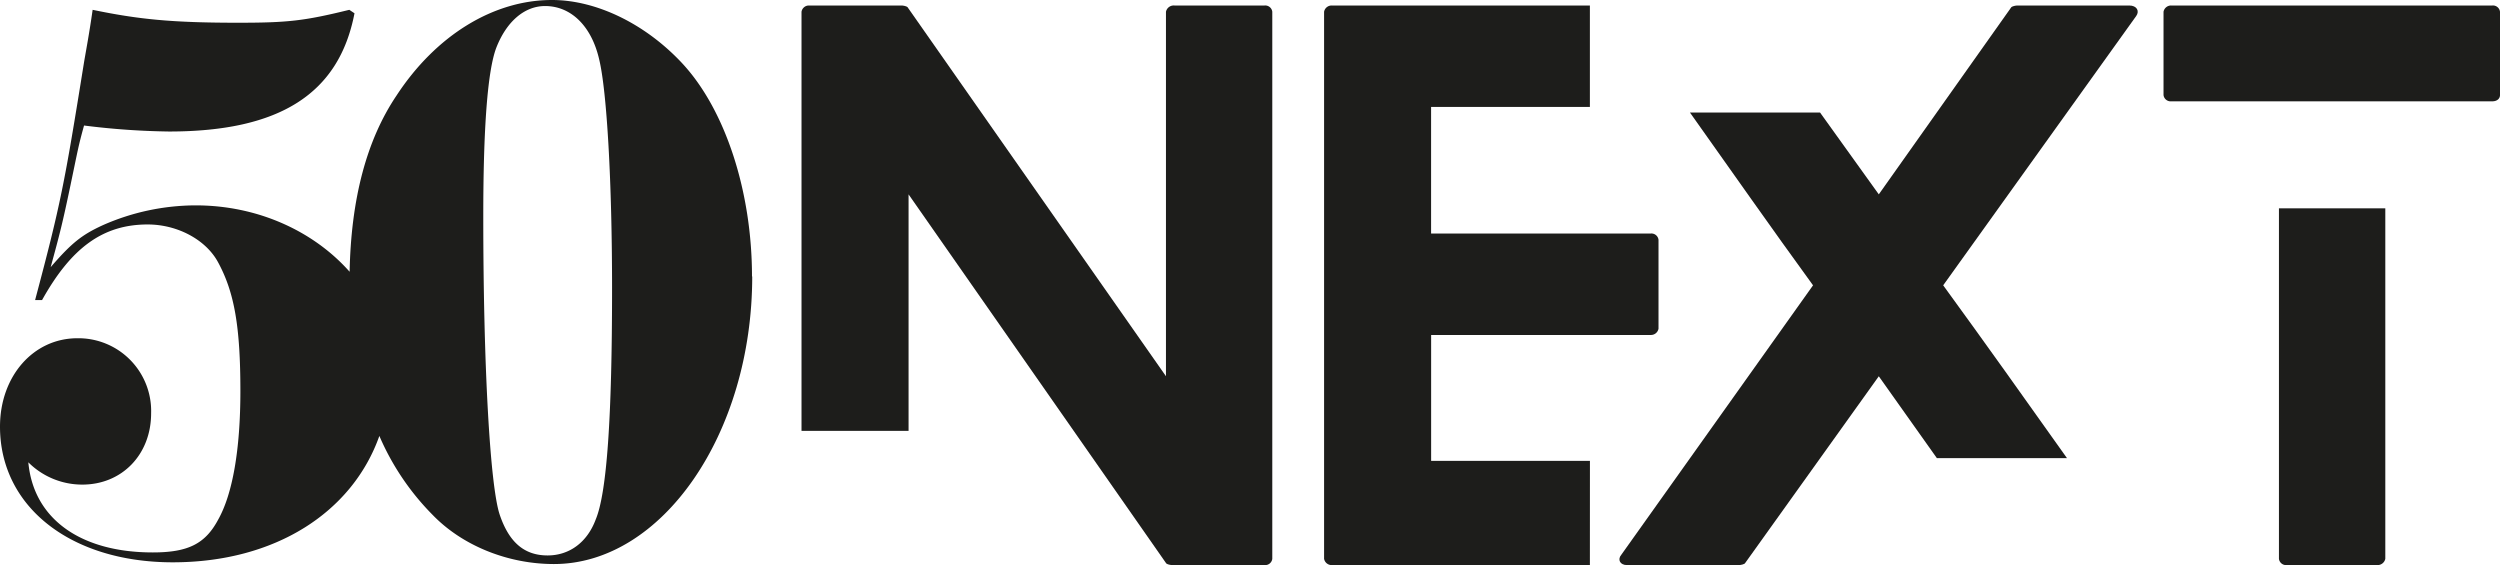
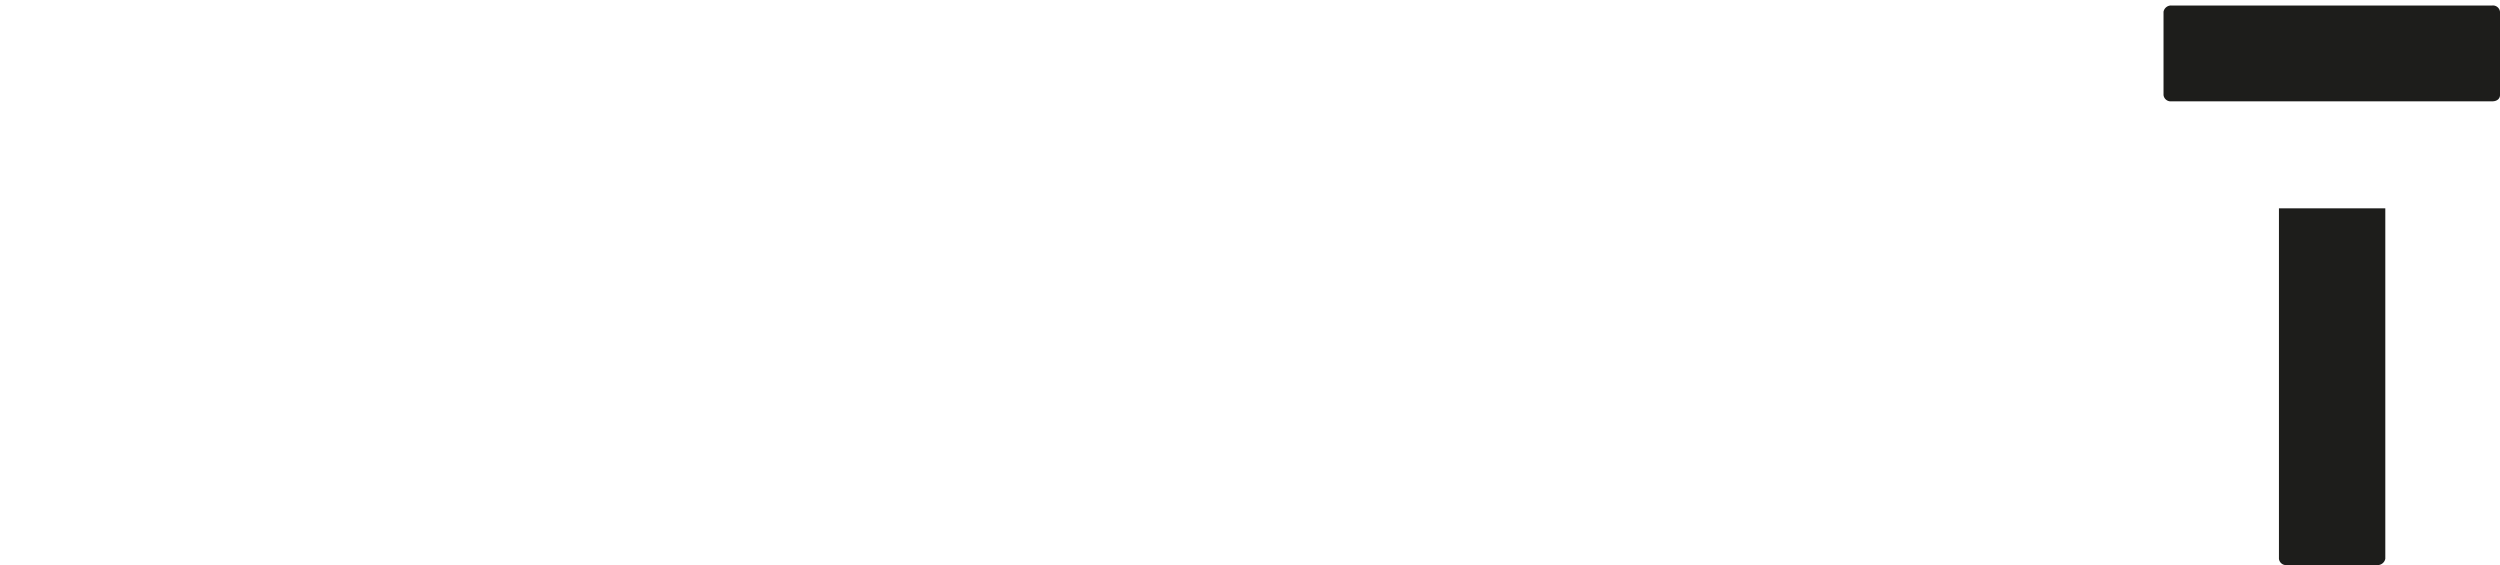
<svg xmlns="http://www.w3.org/2000/svg" id="Layer_1" data-name="Layer 1" viewBox="0 0 549.74 124.26">
  <defs>
    <style>.cls-1{fill:#1d1d1b;}</style>
  </defs>
-   <path class="cls-1" d="M279.77,2.59V122.88a1.57,1.57,0,0,1-1.69,1.38h-20.3c-.31,0-1.23-.15-1.39-.46l-56.6-81.06v52H176.25V2.59a1.64,1.64,0,0,1,1.54-1.38h20.46c.3,0,1.23.15,1.38.46l56.76,81.06V2.59a1.74,1.74,0,0,1,1.85-1.38h19.84A1.56,1.56,0,0,1,279.77,2.59Z" />
-   <path class="cls-1" d="M349.61,124.26H292.85a1.69,1.69,0,0,1-1.69-1.38V2.59a1.68,1.68,0,0,1,1.69-1.38h56.76v22.3H314.69V51.35H363a1.57,1.57,0,0,1,1.7,1.39V72.27a1.69,1.69,0,0,1-1.7,1.39h-48.3v27.68h34.92Z" />
-   <path class="cls-1" d="M469.75,3.51,427.3,62.74c9.07,12.45,18.15,25.22,27.22,38H425.91l-12.77-18L383.76,123.8c-.15.31-1.07.46-1.38.46H357.77c-1.54,0-2.16-1.23-1.23-2.3l42.14-59.22c-9.07-12.46-18-25.23-27.07-38h28.61l12.92,18L442.22,1.67c.15-.31,1.07-.46,1.38-.46h24.61C469.9,1.21,470.52,2.44,469.75,3.51Z" />
  <path class="cls-1" d="M475.75,20.9V2.59a1.68,1.68,0,0,1,1.7-1.38h70.6a1.56,1.56,0,0,1,1.69,1.38V20.9c0,.76-.61,1.38-1.69,1.38h-70.6A1.57,1.57,0,0,1,475.75,20.9Zm48.77,24.91v77.07a1.75,1.75,0,0,1-1.85,1.38H502.83a1.58,1.58,0,0,1-1.7-1.38V45.81Z" />
-   <path class="cls-1" d="M134.59,63.43c0,28.32-1.14,44.93-3.59,50.79-1.89,5.09-5.85,7.92-10.58,7.92-5.09,0-8.49-2.83-10.57-9.06-2.07-6.42-3.58-32.28-3.58-65.5,0-19.45.94-31.91,2.83-37,2.26-5.85,6.23-9.25,10.76-9.25,5.66,0,10.19,4.34,11.89,11.71,1.7,7,2.84,27,2.84,50.4m30.77-2.64c0-18.69-5.86-36.63-15.29-46.82C142,5.29,131.19,0,121.37,0,108.53,0,95.88,7.74,87.2,21c-6.63,9.84-10,22.79-10.32,38.76-7.83-8.85-20.1-14.6-33.84-14.6a50.76,50.76,0,0,0-20.39,4.34c-4.53,2.08-6.79,3.78-11.51,9.25,2.07-7.55,2.64-9.82,4.34-17.93s1.7-8.5,3-13.22a164.69,164.69,0,0,0,18.69,1.32c24.35,0,37.38-8.31,40.78-26l-1.14-.76c-10,2.46-13.59,2.84-24.54,2.84-14.54,0-21.89-.76-31.9-2.84-.75,5.29-1.51,9.26-1.89,11.52-4.34,27-5.1,31-10.76,52.3H9.25c6.42-11.52,13.4-16.62,23.22-16.62,6.61,0,12.84,3.4,15.48,8.31,3.59,6.61,4.91,14.16,4.91,28.31,0,12.84-1.7,22.66-4.91,28.33-2.83,5.28-6.6,7.17-14.35,7.17-15.85,0-26.24-7.36-27.37-19.82a16.74,16.74,0,0,0,11.89,4.9c8.69,0,15.11-6.6,15.11-15.67A16,16,0,0,0,17,74.38c-9.63,0-17,8.31-17,19.44,0,17.56,15.48,29.83,38,29.83s39.47-11,45.42-27.79a56.13,56.13,0,0,0,11.76,17.41c6.6,6.8,16.61,10.76,26.62,10.76,23.79,0,43.61-28.7,43.61-63.24" />
</svg>